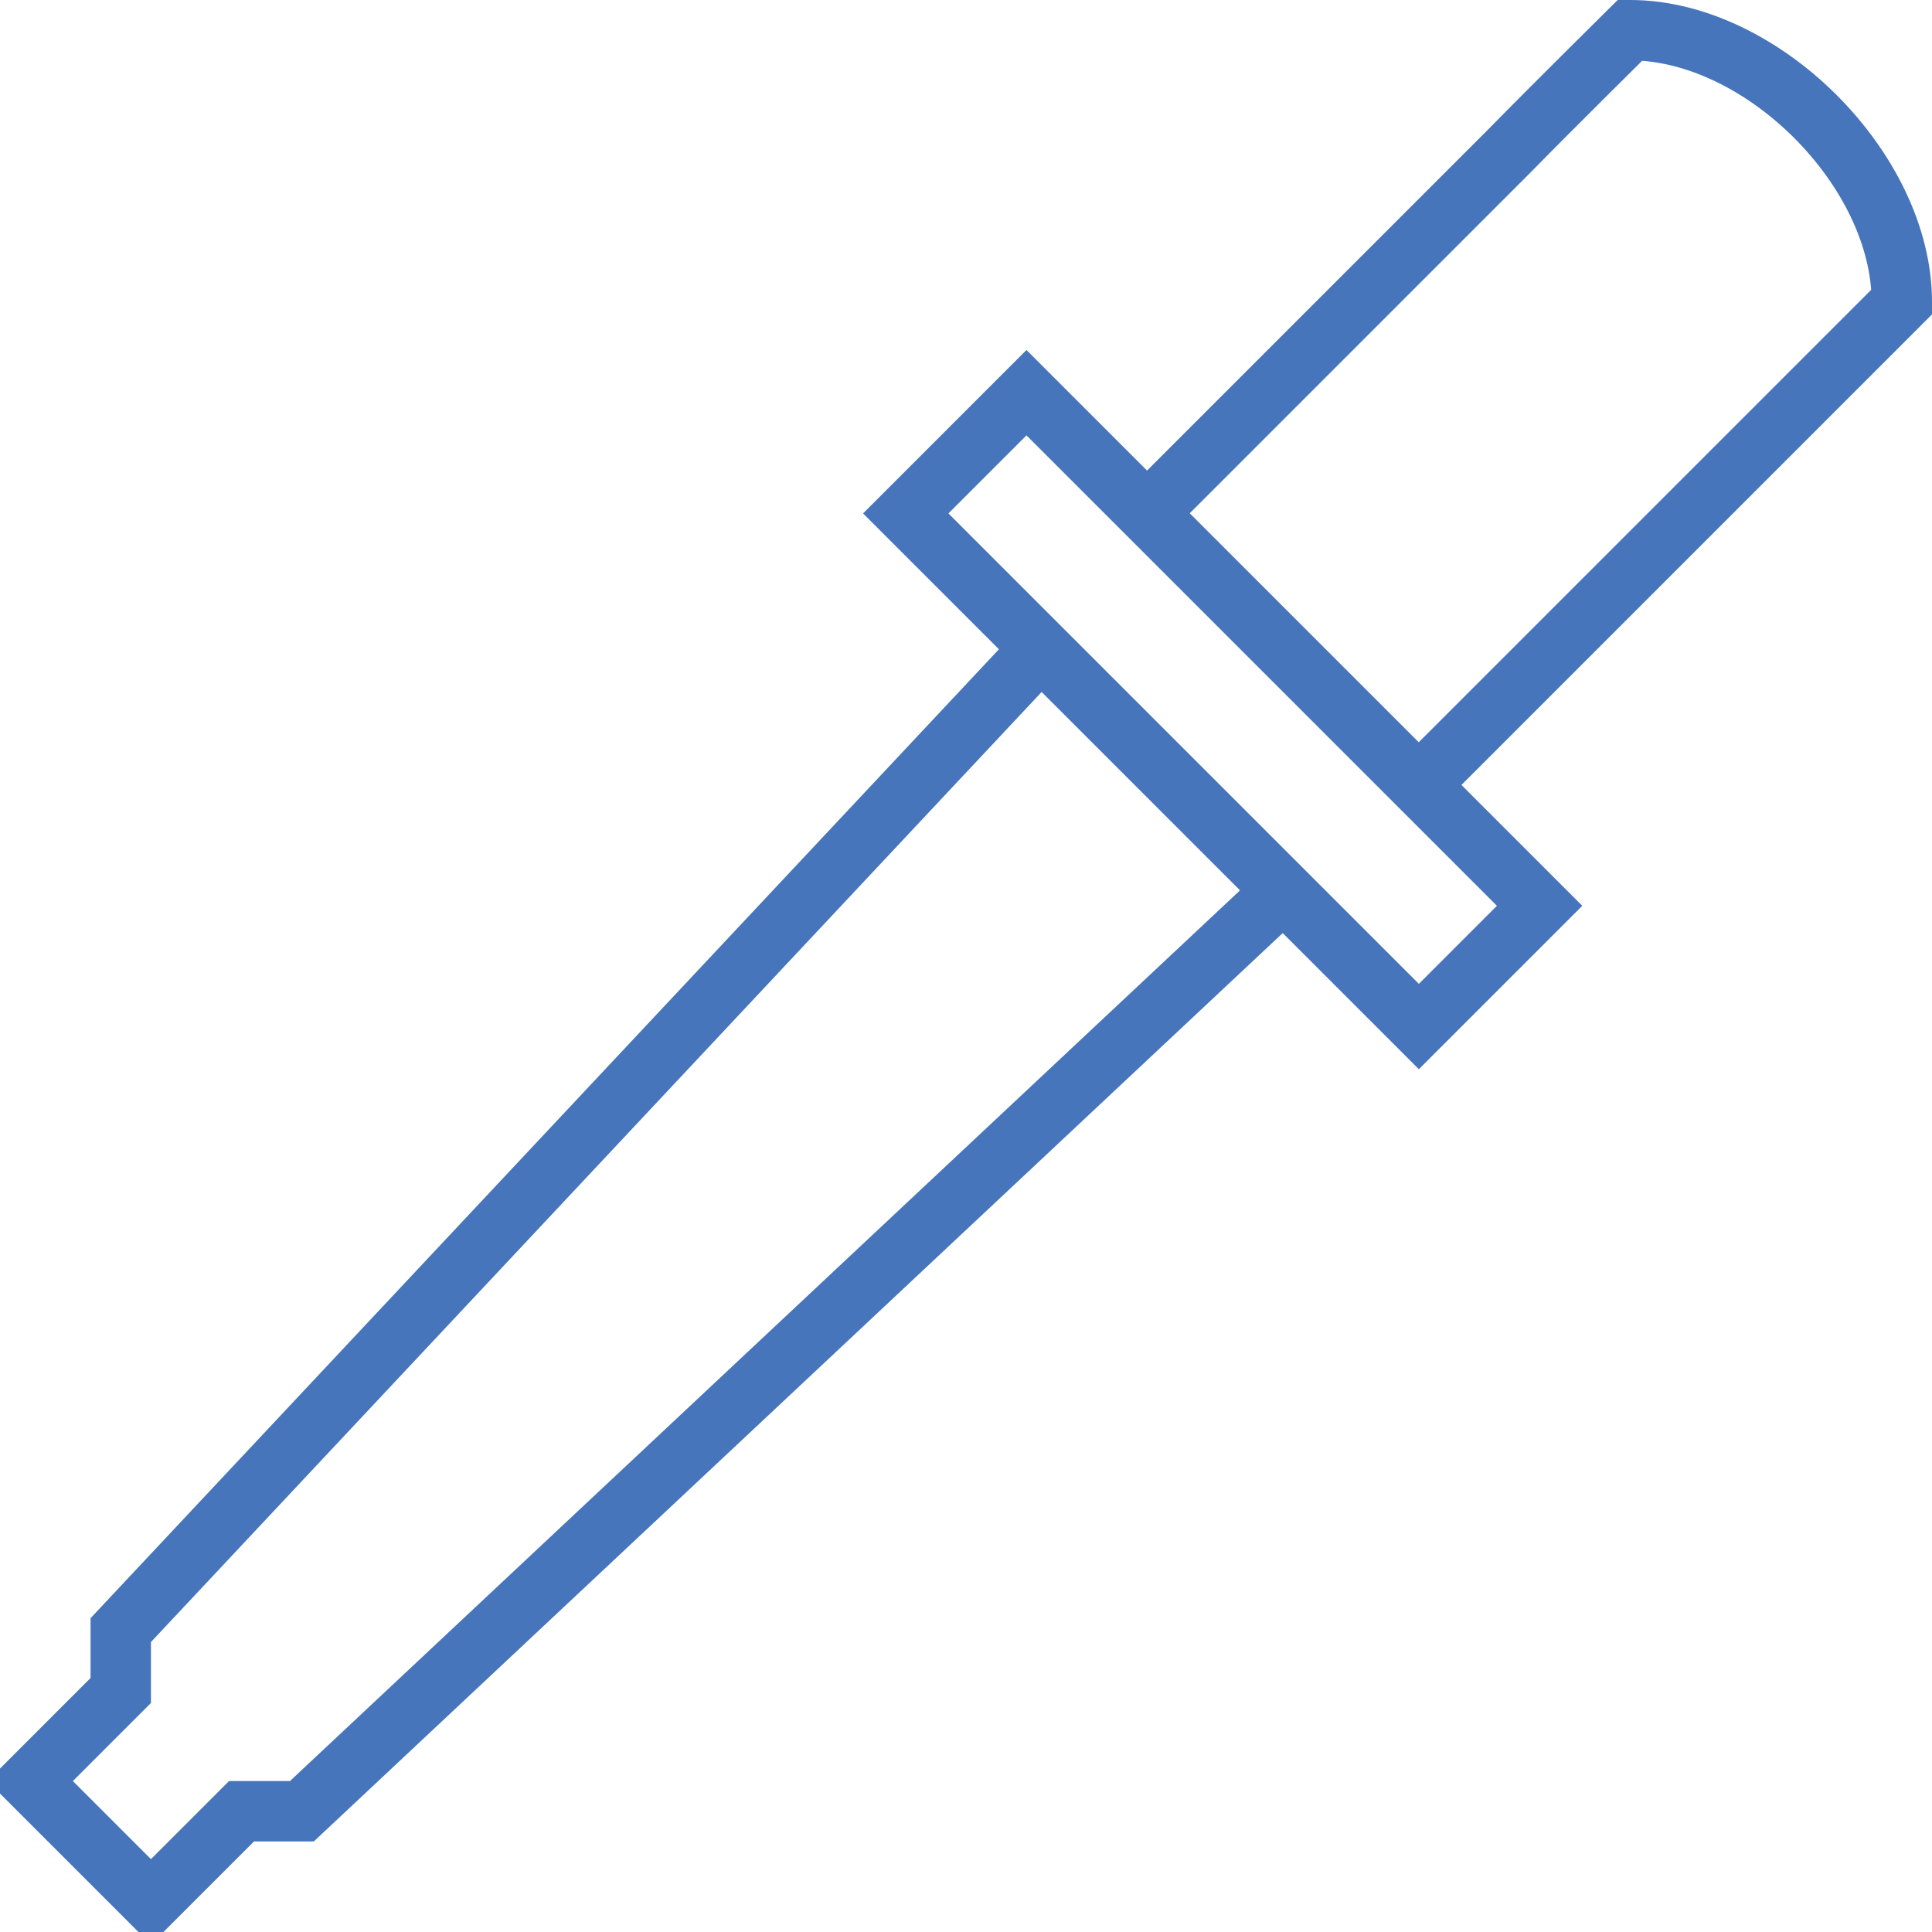
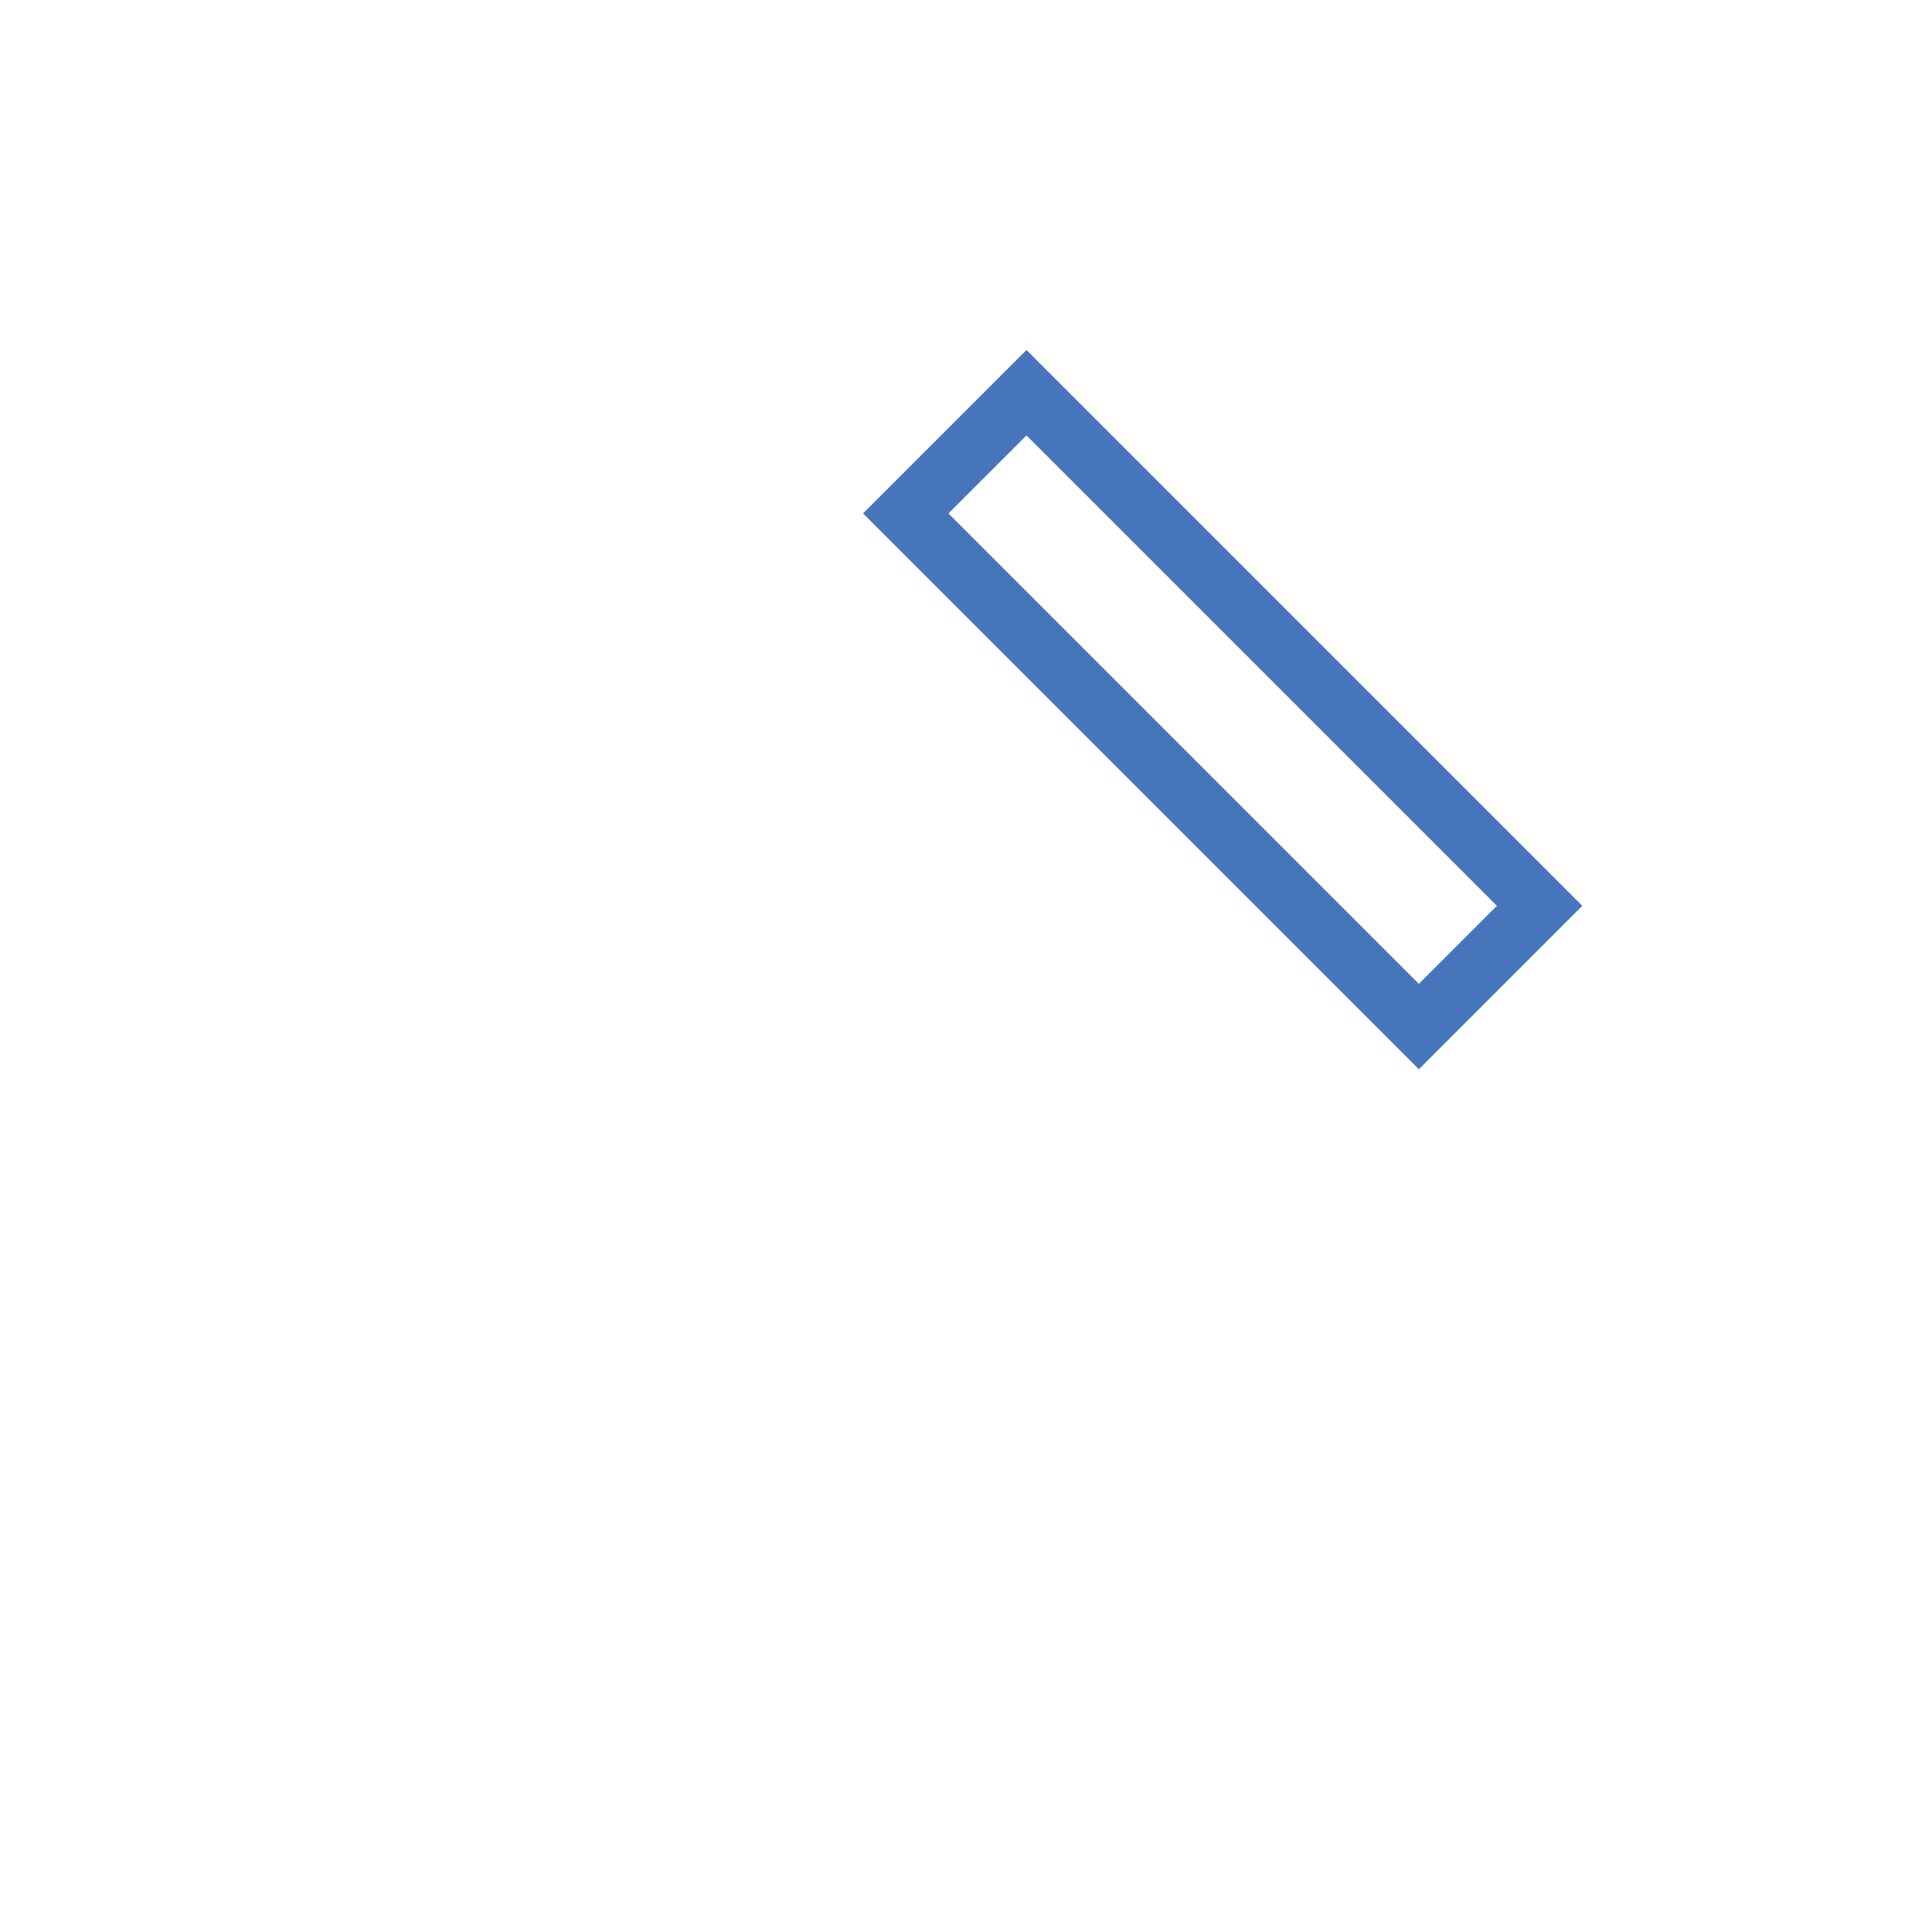
<svg xmlns="http://www.w3.org/2000/svg" version="1.0" x="0px" y="0px" width="64px" height="64px" viewBox="0 0 64 64" enable-background="new 0 0 64 64" xml:space="preserve" id="nectar-svg-animation-instance-1" style="height: 60px; width: 60px;">
-   <path fill="none" stroke="#4675bb" stroke-width="2" stroke-miterlimit="10" d="M47,26l12-12l4-4c0-4.371-4.628-9-9-9  c0,0-2.563,2.533-4,4L38,17" style="stroke-dasharray: 60, 62; stroke-dashoffset: 0;" />
  <path transform="matrix(-0.707 -0.707 0.707 -0.707 52.521 68.755)" fill="none" stroke="#4675bb" stroke-width="2" stroke-miterlimit="10" width="24.042" height="5.657" d="M28.479 20.672 L52.521 20.672 L52.521 26.329 L28.479 26.329 Z" style="stroke-dasharray: 60, 62; stroke-dashoffset: 0;" />
-   <path fill="none" stroke="#4675bb" stroke-width="2" stroke-miterlimit="10" d="M34,22L4,54L4,56L1,59L5,63L8,60L10,60L  42,30" style="stroke-dasharray: 106, 108; stroke-dashoffset: 0;" />
</svg>